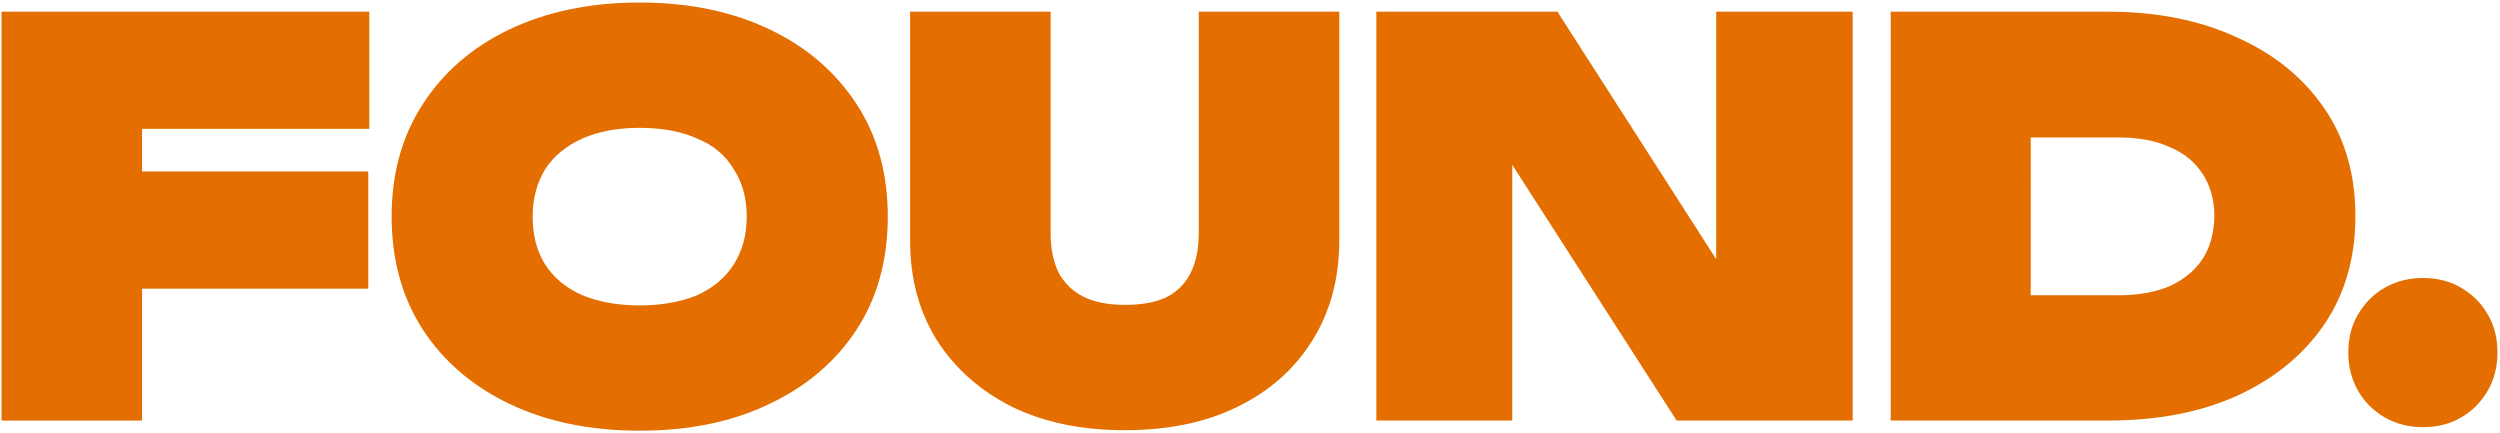
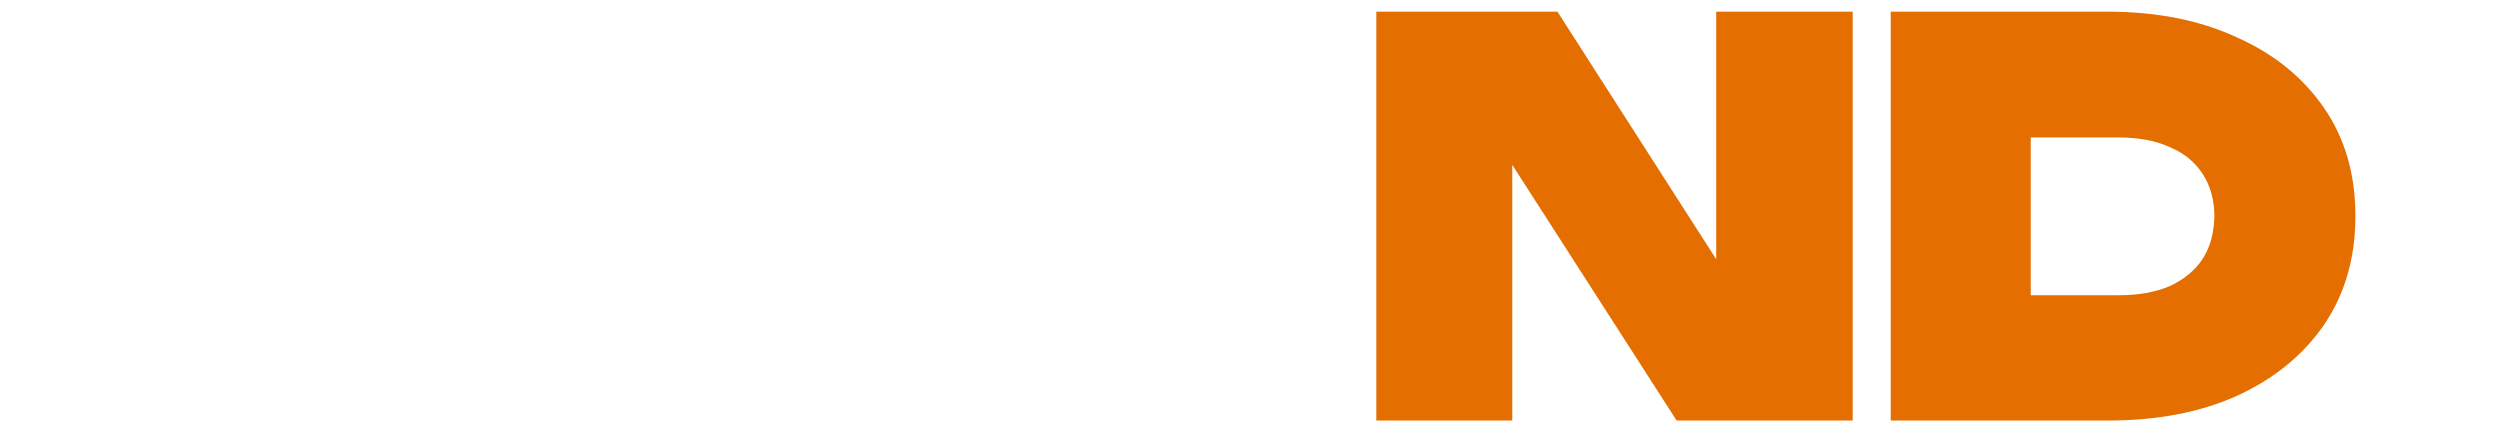
<svg xmlns="http://www.w3.org/2000/svg" version="1.1" id="Layer_1" x="0px" y="0px" viewBox="0 0 492.8 85.3" style="enable-background:new 0 0 492.8 85.3;" xml:space="preserve">
  <style type="text/css">
	.st0{fill:#E46E00;}
</style>
  <g>
-     <polygon class="st0" points="72.8,25.4 72.8,2.3 0.3,2.3 0.3,82.9 28,82.9 28,56.9 72.6,56.9 72.6,33.8 28,33.8 28,25.4  " />
-     <path class="st0" d="M126.1,84.9c-9.8,0-18.4-1.8-25.7-5.3c-7.3-3.5-13-8.4-17.1-14.7c-4.1-6.4-6.1-13.8-6.1-22.2s2-15.8,6.1-22.1   c4.1-6.4,9.8-11.3,17.1-14.8c7.4-3.5,15.9-5.3,25.7-5.3s18.3,1.8,25.6,5.3c7.4,3.5,13.1,8.5,17.2,14.8c4.1,6.3,6.1,13.7,6.1,22.1   s-2,15.9-6.1,22.2c-4.1,6.3-9.8,11.2-17.2,14.7C144.5,83.1,135.9,84.9,126.1,84.9z M126.1,60.2c4.4,0,8.1-0.7,11.3-2   c3.1-1.4,5.5-3.4,7.2-6c1.7-2.7,2.6-5.8,2.6-9.5s-0.9-6.8-2.6-9.4c-1.6-2.7-4-4.7-7.2-6c-3.1-1.4-6.9-2.1-11.3-2.1   s-8.1,0.7-11.3,2.1c-3.1,1.4-5.6,3.4-7.3,6c-1.6,2.6-2.5,5.7-2.5,9.4s0.8,6.8,2.5,9.5c1.7,2.6,4.1,4.6,7.3,6   C118,59.5,121.7,60.2,126.1,60.2z" />
-     <path class="st0" d="M207.1,46c0,2.9,0.5,5.5,1.5,7.6c1.1,2.1,2.7,3.7,4.8,4.8c2.1,1.1,4.9,1.7,8.3,1.7c3.4,0,6.2-0.5,8.4-1.6   c2.1-1.1,3.7-2.8,4.7-4.9c1-2.1,1.5-4.7,1.5-7.6V2.3H264v45.1c0,7.5-1.8,14.1-5.3,19.7c-3.5,5.6-8.4,10-14.8,13.1   c-6.3,3.1-13.7,4.6-22.2,4.6c-8.4,0-15.8-1.5-22.2-4.6c-6.3-3.2-11.2-7.5-14.8-13.1c-3.5-5.6-5.3-12.1-5.3-19.7V2.3h27.7V46z" />
-     <path class="st0" d="M477.6,84.2c-2.7,0-5.2-0.6-7.5-1.9c-2.2-1.3-4-3-5.3-5.3c-1.3-2.3-1.9-4.8-1.9-7.5c0-2.8,0.6-5.3,1.9-7.5   c1.3-2.2,3-4,5.3-5.3c2.3-1.3,4.8-1.9,7.5-1.9c2.8,0,5.3,0.6,7.5,1.9c2.2,1.3,4,3,5.3,5.3c1.3,2.2,1.9,4.7,1.9,7.5   c0,2.7-0.6,5.2-1.9,7.5c-1.3,2.2-3,4-5.3,5.3C482.9,83.6,480.4,84.2,477.6,84.2z" />
    <polygon class="st0" points="338.3,2.3 338.3,51.1 307,2.3 271.3,2.3 271.3,82.9 298.1,82.9 298.1,32.5 330.5,82.9 365.2,82.9    365.2,2.3  " />
    <path class="st0" d="M458.2,21.4c-4.1-6-9.8-10.7-17.2-14c-7.3-3.4-15.8-5.1-25.6-5.1h-42.7v80.6h42.7c9.8,0,18.3-1.6,25.6-4.9   c7.4-3.4,13.1-8.1,17.2-14.1c4.1-6.1,6.1-13.2,6.1-21.3C464.3,34.5,462.3,27.4,458.2,21.4z M434.2,51c-1.5,2.3-3.7,4.1-6.5,5.4   c-2.8,1.2-6.2,1.8-10.1,1.8h-17.3V27.1h17.3c3.9,0,7.3,0.6,10.1,1.9c2.9,1.2,5,3,6.5,5.3c1.5,2.3,2.3,5.1,2.3,8.4   C436.4,45.9,435.7,48.7,434.2,51z" />
  </g>
</svg>